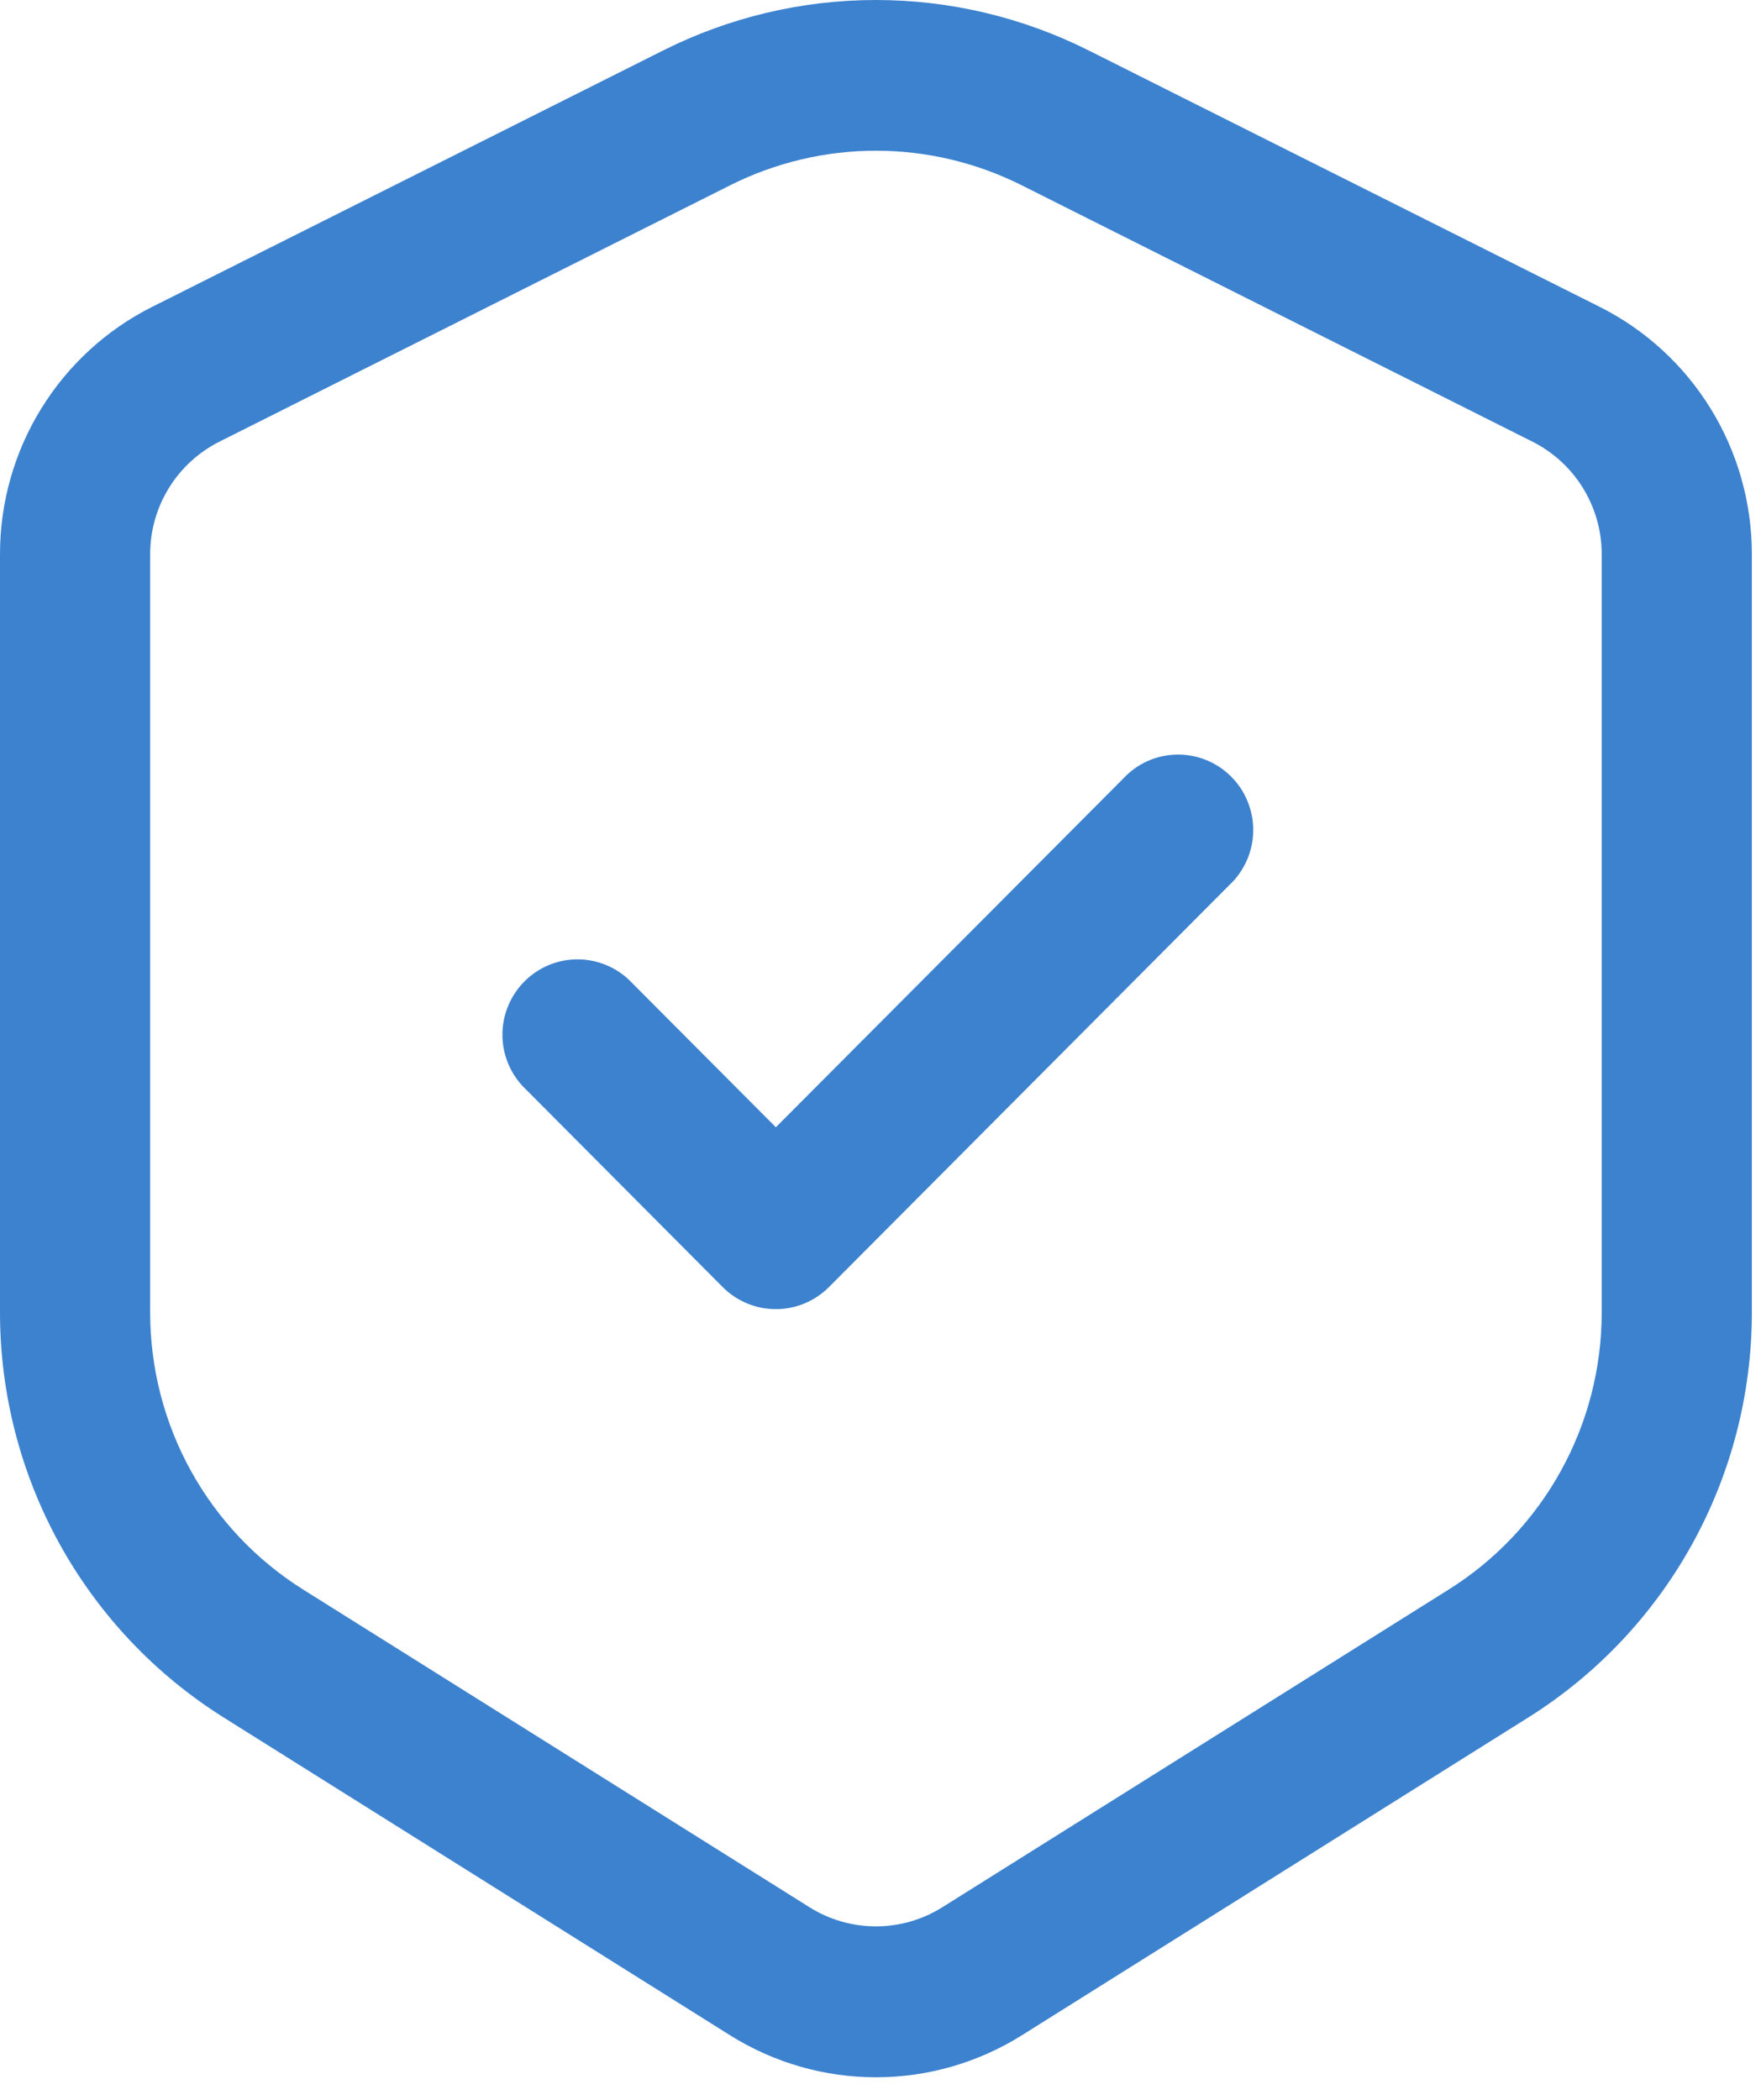
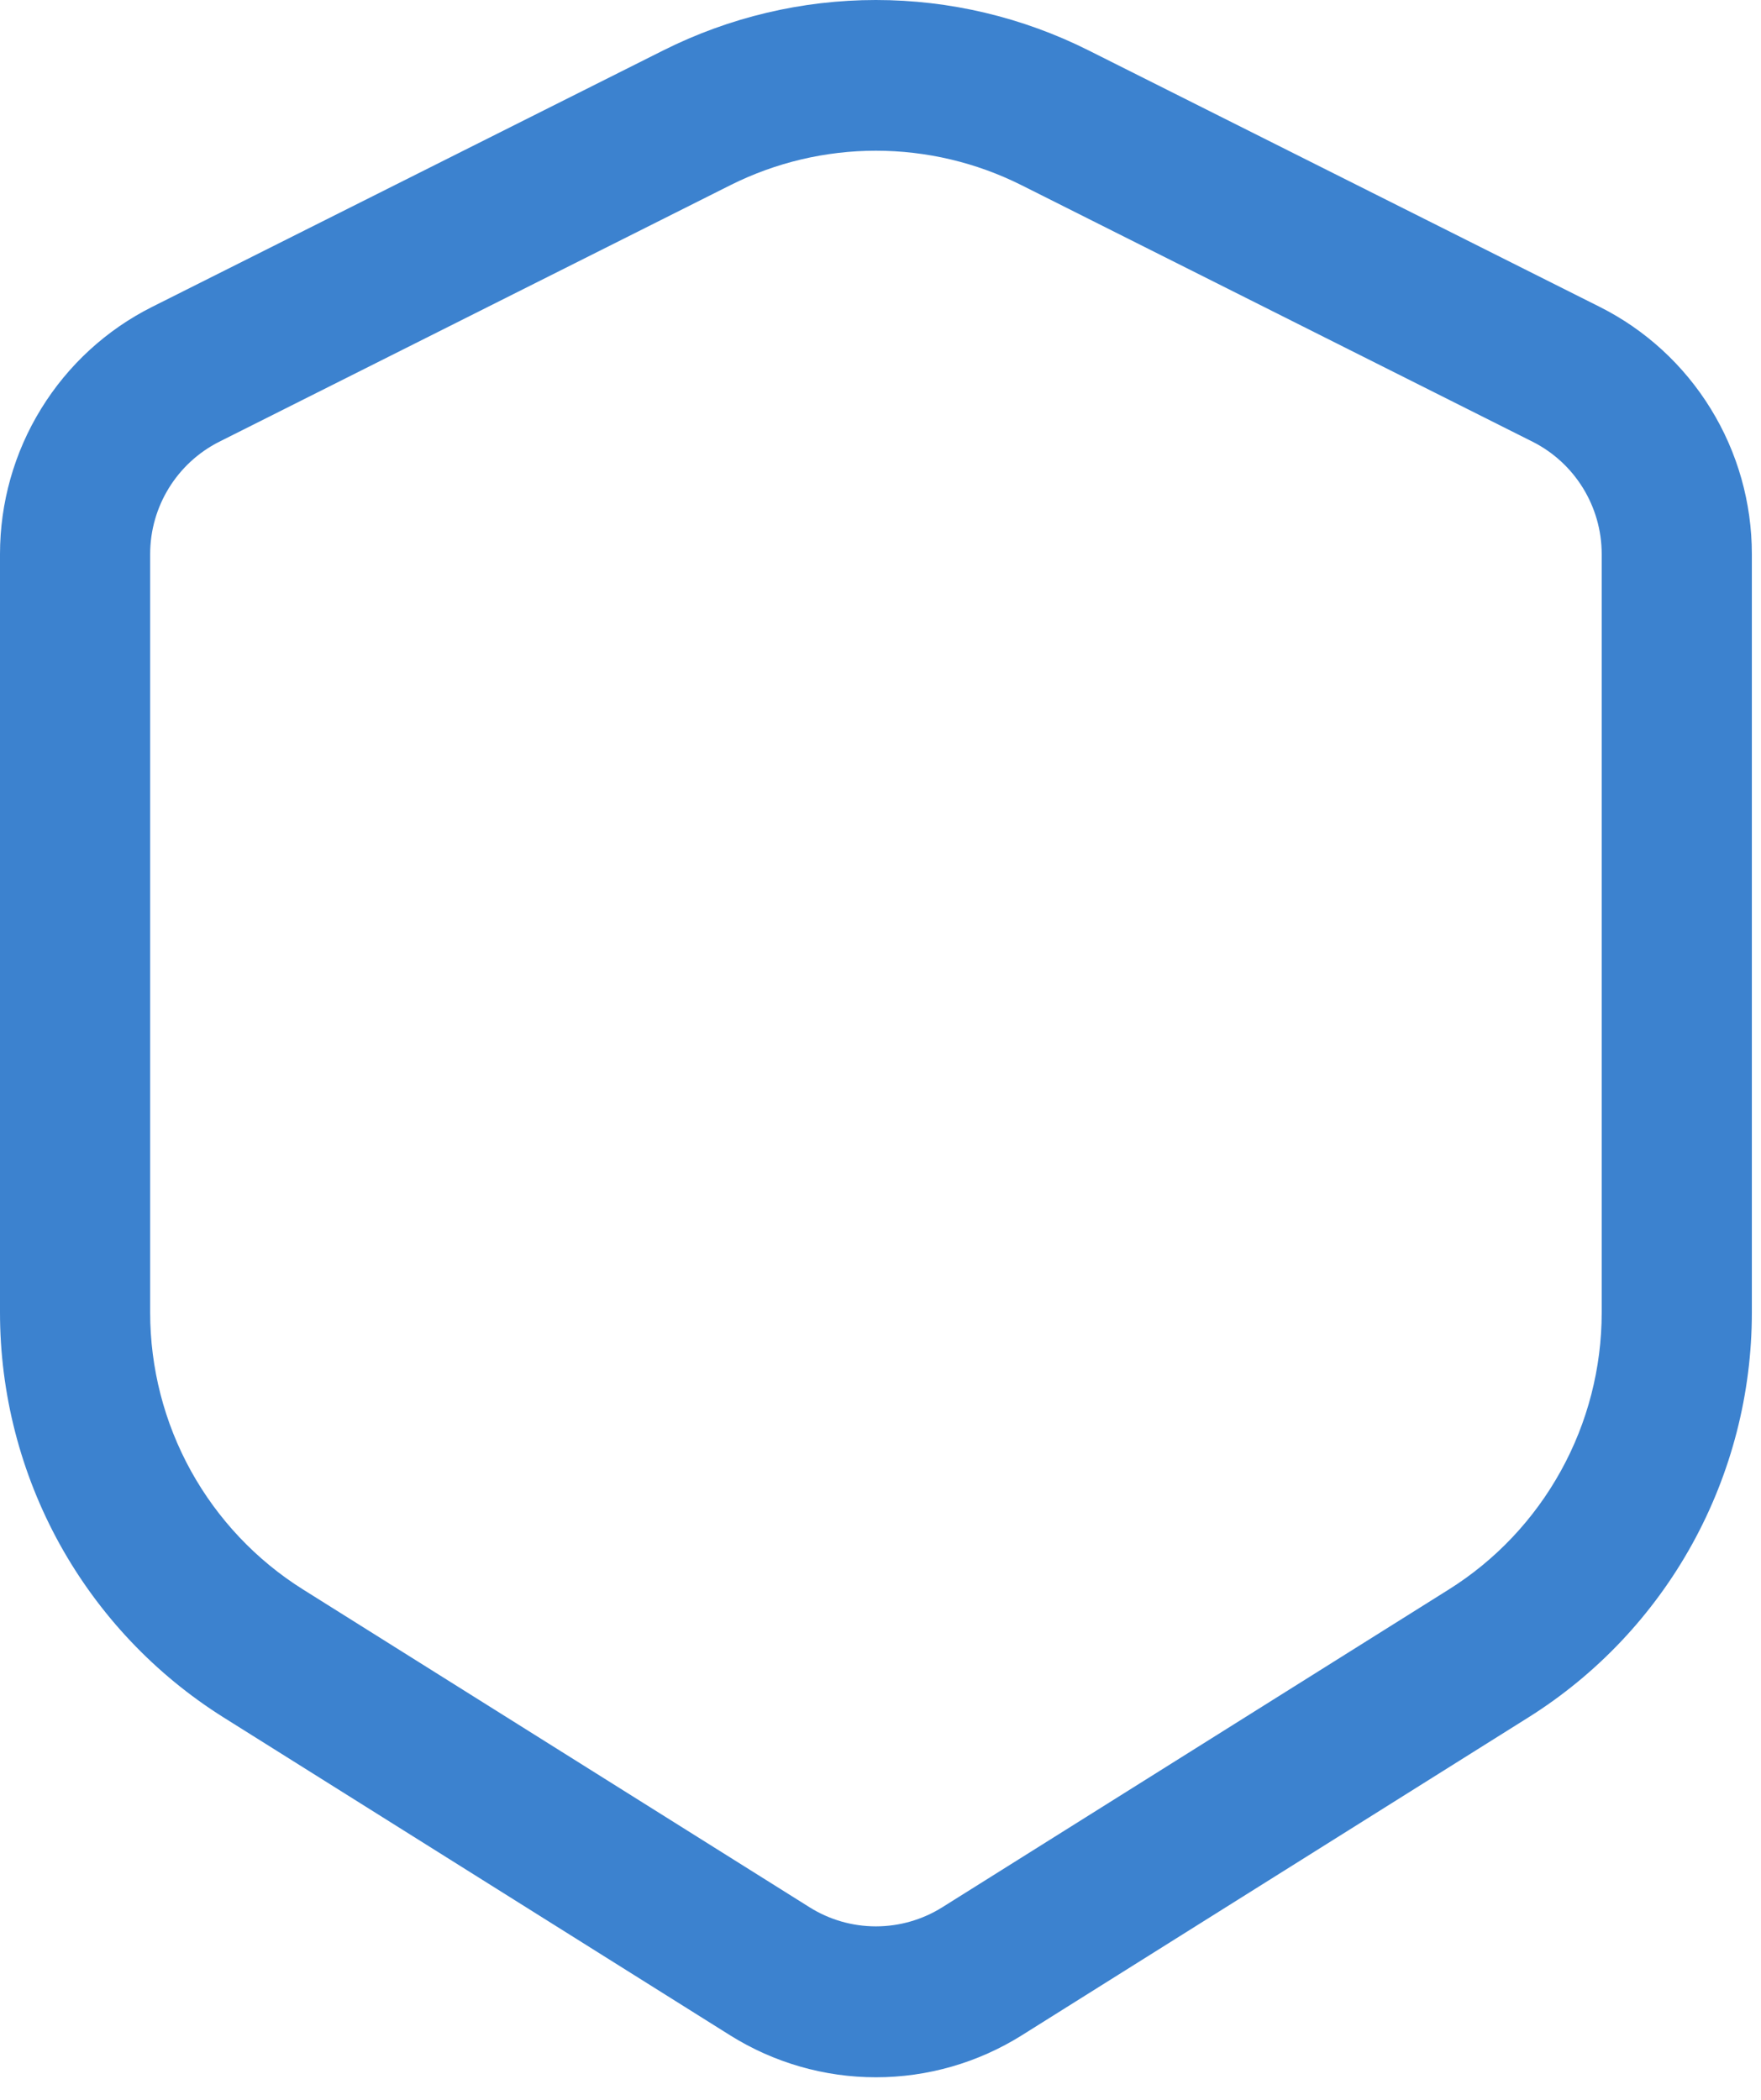
<svg xmlns="http://www.w3.org/2000/svg" fill="none" height="100%" overflow="visible" preserveAspectRatio="none" style="display: block;" viewBox="0 0 26 31" width="100%">
  <g id="Group">
-     <path d="M18.15 13.067C18.259 12.965 18.346 12.842 18.407 12.706C18.468 12.569 18.5 12.422 18.503 12.272C18.506 12.123 18.478 11.975 18.422 11.836C18.367 11.697 18.284 11.572 18.178 11.466C18.073 11.36 17.948 11.277 17.81 11.221C17.672 11.165 17.524 11.137 17.375 11.14C17.226 11.143 17.079 11.175 16.943 11.236C16.807 11.297 16.685 11.385 16.584 11.494L11.455 16.642L9.282 14.461C9.072 14.265 8.794 14.158 8.507 14.163C8.22 14.168 7.946 14.285 7.743 14.489C7.54 14.693 7.423 14.968 7.418 15.256C7.413 15.544 7.52 15.823 7.716 16.034L10.671 19.002C10.879 19.21 11.161 19.327 11.455 19.327C11.749 19.327 12.03 19.21 12.238 19.002L18.15 13.067Z" fill="#3C82CF" id="Vector" />
    <path clip-rule="evenodd" d="M16.072 0.744C15.097 0.255 14.022 0 12.932 0C11.843 0 10.768 0.255 9.793 0.744L2.247 4.53C1.571 4.869 1.004 5.39 0.607 6.035C0.21 6.679 -0 7.422 4.44259e-08 8.18V19.377C7.55678e-05 20.573 0.303 21.748 0.88 22.794C1.458 23.839 2.291 24.72 3.3 25.354L10.779 30.047C11.425 30.452 12.171 30.667 12.933 30.667C13.695 30.667 14.441 30.452 15.087 30.047L22.566 25.354C23.576 24.72 24.408 23.839 24.985 22.794C25.562 21.748 25.865 20.573 25.865 19.377V8.18C25.865 7.422 25.655 6.679 25.258 6.035C24.861 5.39 24.294 4.869 23.618 4.53L16.072 0.744ZM10.785 2.733C11.452 2.399 12.187 2.225 12.932 2.225C13.678 2.225 14.413 2.399 15.08 2.733L22.627 6.521C23.252 6.836 23.648 7.478 23.648 8.18V19.377C23.648 20.195 23.441 21 23.045 21.715C22.65 22.43 22.081 23.033 21.39 23.466L13.911 28.158C13.617 28.342 13.278 28.439 12.932 28.439C12.586 28.439 12.248 28.342 11.954 28.158L4.475 23.466C3.784 23.033 3.215 22.43 2.819 21.715C2.424 21 2.217 20.195 2.217 19.377V8.18C2.217 7.478 2.613 6.836 3.238 6.521L10.785 2.733Z" fill="#3C82CF" fill-rule="evenodd" id="Vector_2" />
  </g>
</svg>